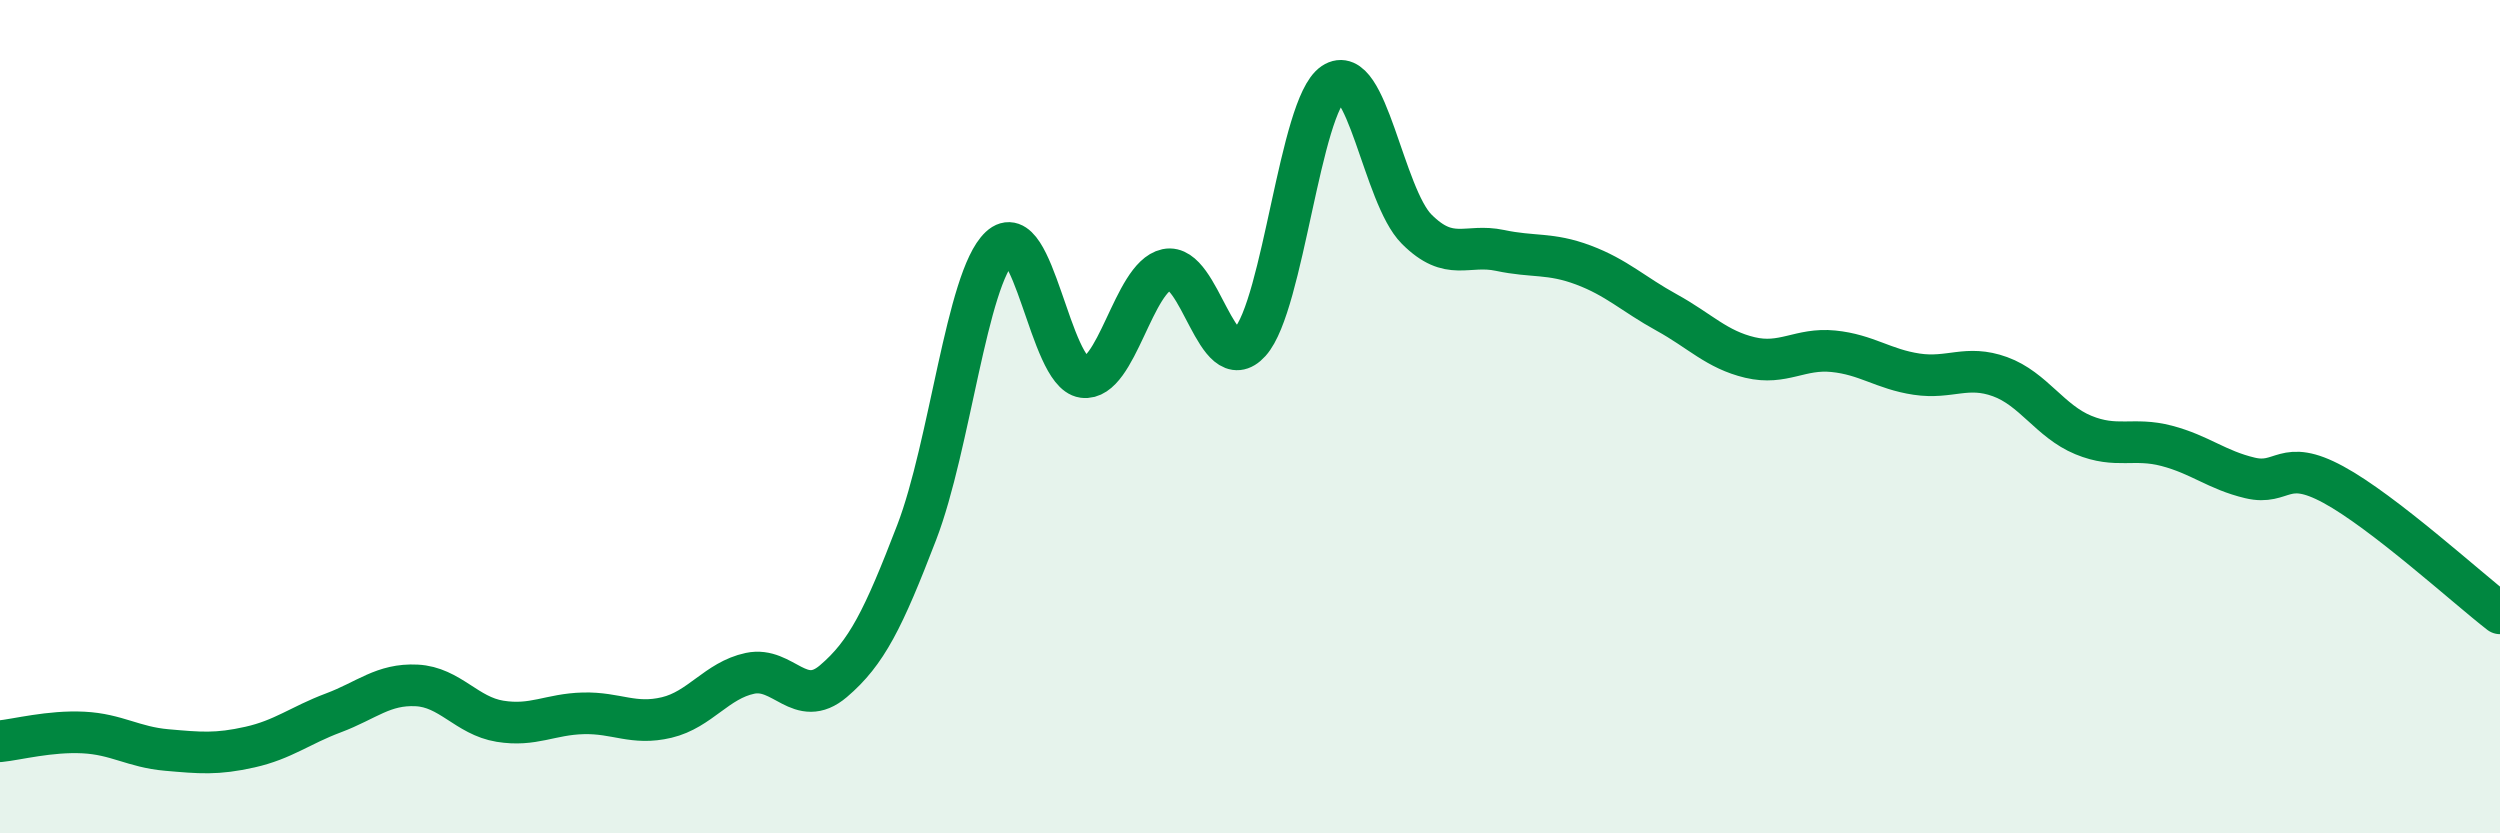
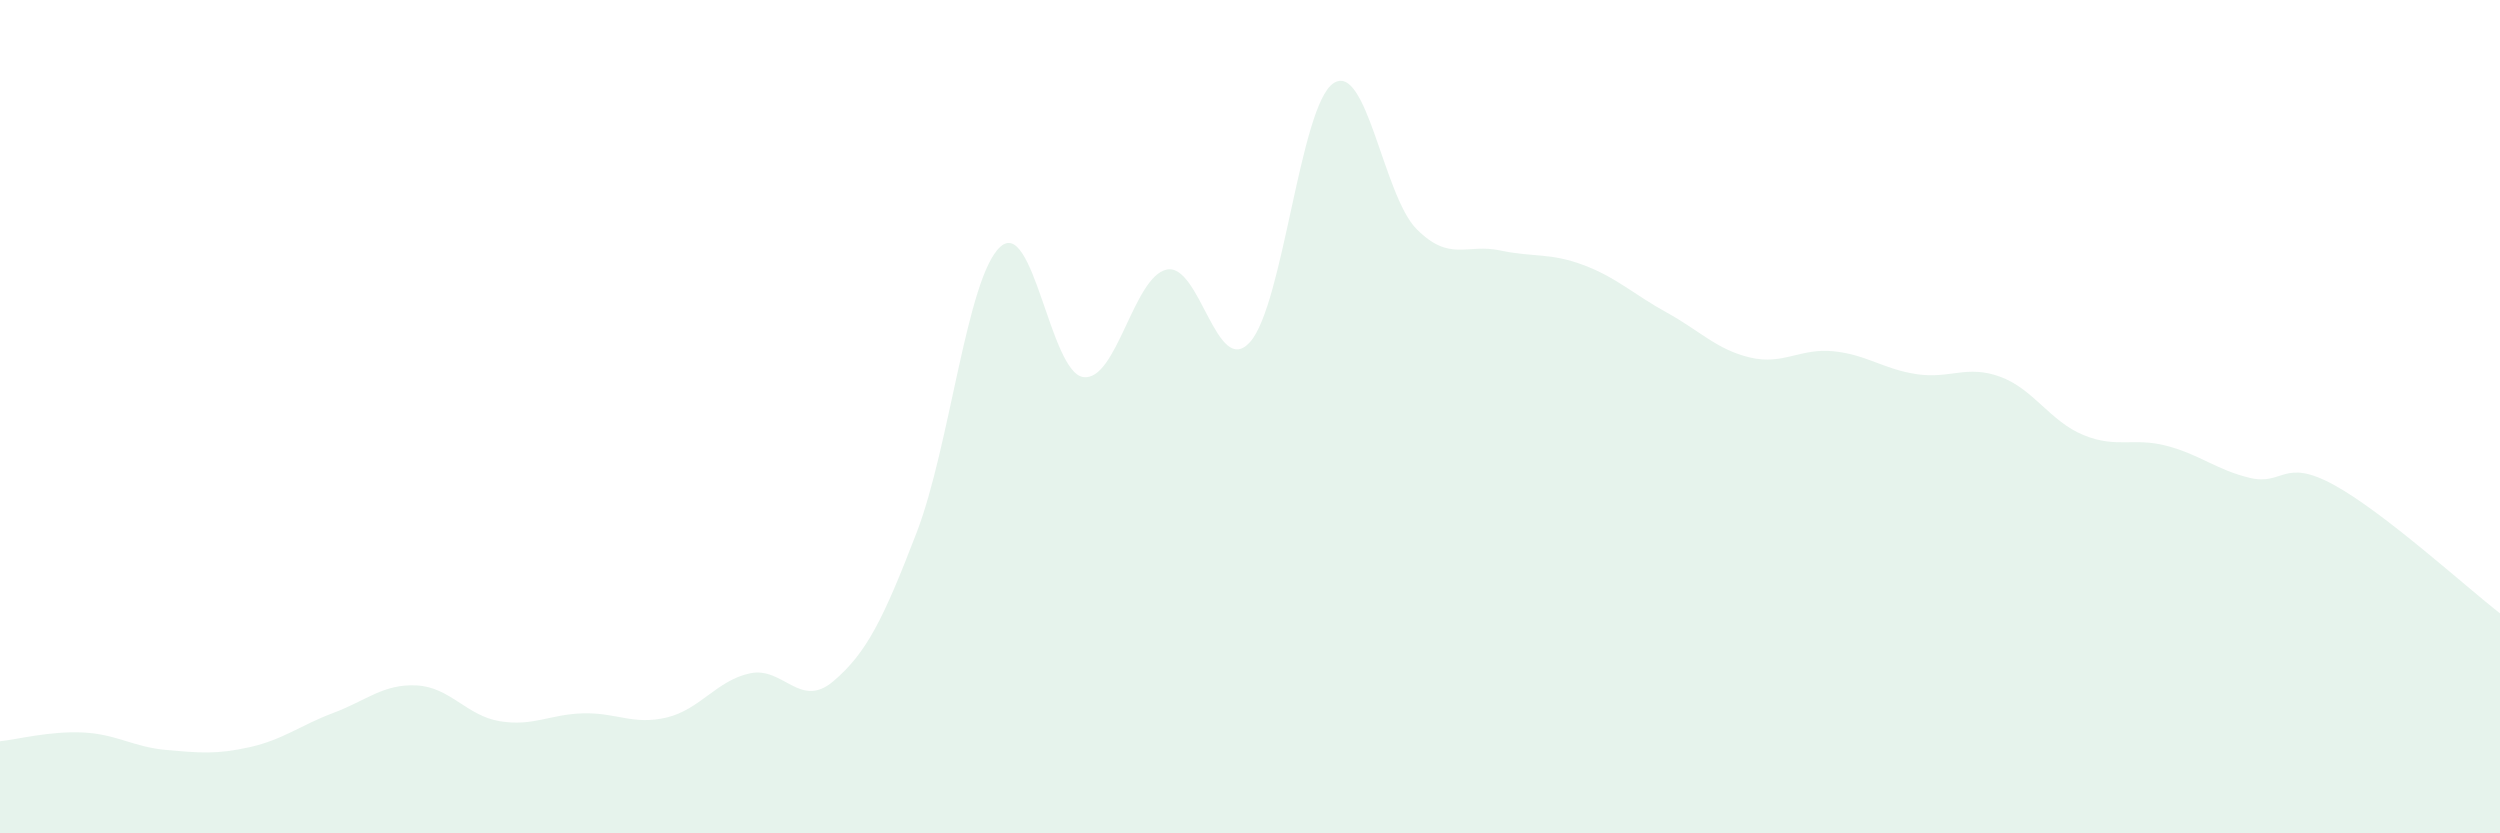
<svg xmlns="http://www.w3.org/2000/svg" width="60" height="20" viewBox="0 0 60 20">
  <path d="M 0,17.79 C 0.4,17.75 1.2,17.54 2,17.58 C 2.8,17.62 3.2,17.93 4,18 C 4.8,18.07 5.2,18.11 6,17.93 C 6.8,17.75 7.2,17.41 8,17.11 C 8.8,16.81 9.2,16.41 10,16.45 C 10.8,16.49 11.2,17.18 12,17.31 C 12.8,17.44 13.2,17.14 14,17.12 C 14.8,17.1 15.2,17.41 16,17.22 C 16.8,17.03 17.2,16.33 18,16.16 C 18.8,15.99 19.2,17.03 20,16.35 C 20.8,15.67 21.2,14.86 22,12.78 C 22.8,10.7 23.2,6.68 24,5.93 C 24.8,5.18 25.2,8.94 26,9.05 C 26.8,9.16 27.2,6.64 28,6.47 C 28.8,6.3 29.2,9.1 30,8.21 C 30.8,7.32 31.2,2.54 32,2 C 32.8,1.46 33.2,4.7 34,5.5 C 34.8,6.3 35.2,5.84 36,6.01 C 36.8,6.18 37.2,6.06 38,6.36 C 38.8,6.66 39.2,7.06 40,7.5 C 40.8,7.94 41.2,8.39 42,8.58 C 42.8,8.77 43.2,8.35 44,8.43 C 44.8,8.51 45.2,8.86 46,8.98 C 46.8,9.1 47.2,8.75 48,9.04 C 48.8,9.33 49.2,10.11 50,10.44 C 50.8,10.77 51.2,10.49 52,10.7 C 52.8,10.91 53.2,11.28 54,11.47 C 54.8,11.66 54.8,10.98 56,11.63 C 57.2,12.28 59.2,14.1 60,14.72L60 20L0 20Z" fill="#008740" opacity="0.1" stroke-linecap="round" stroke-linejoin="round" />
-   <path d="M 0,17.79 C 0.4,17.75 1.2,17.54 2,17.58 C 2.8,17.62 3.2,17.93 4,18 C 4.8,18.07 5.2,18.11 6,17.93 C 6.8,17.75 7.2,17.41 8,17.11 C 8.8,16.81 9.2,16.41 10,16.45 C 10.8,16.49 11.2,17.18 12,17.31 C 12.8,17.44 13.2,17.14 14,17.12 C 14.8,17.1 15.2,17.41 16,17.22 C 16.8,17.03 17.2,16.33 18,16.16 C 18.8,15.99 19.2,17.03 20,16.35 C 20.8,15.67 21.2,14.86 22,12.78 C 22.8,10.7 23.2,6.68 24,5.93 C 24.8,5.18 25.2,8.94 26,9.05 C 26.8,9.16 27.2,6.64 28,6.47 C 28.8,6.3 29.2,9.1 30,8.21 C 30.8,7.32 31.2,2.54 32,2 C 32.8,1.46 33.2,4.7 34,5.5 C 34.8,6.3 35.2,5.84 36,6.01 C 36.8,6.18 37.2,6.06 38,6.36 C 38.8,6.66 39.2,7.06 40,7.5 C 40.8,7.94 41.2,8.39 42,8.58 C 42.8,8.77 43.2,8.35 44,8.43 C 44.8,8.51 45.2,8.86 46,8.98 C 46.8,9.1 47.2,8.75 48,9.04 C 48.8,9.33 49.2,10.11 50,10.44 C 50.8,10.77 51.2,10.49 52,10.7 C 52.8,10.91 53.2,11.28 54,11.47 C 54.8,11.66 54.8,10.98 56,11.63 C 57.2,12.28 59.2,14.1 60,14.72" stroke="#008740" stroke-width="1" fill="none" stroke-linecap="round" stroke-linejoin="round" />
</svg>